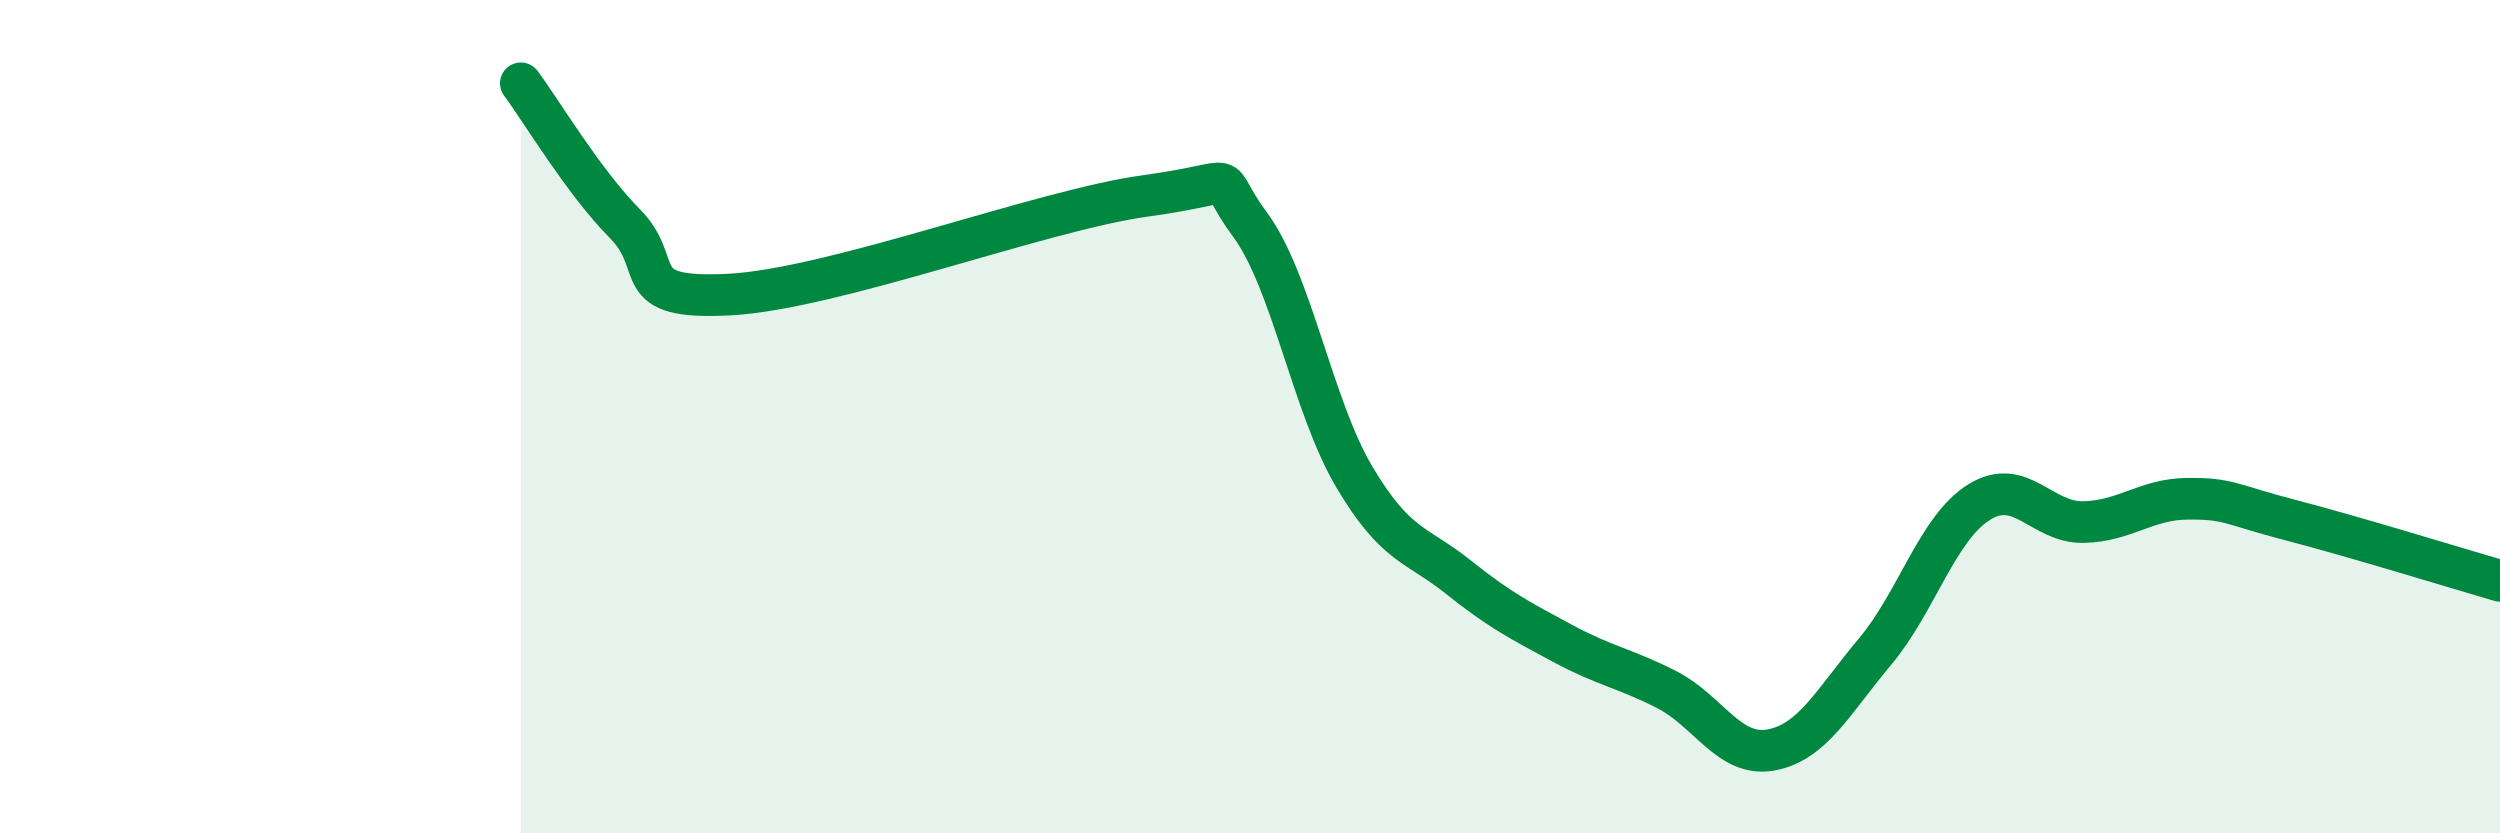
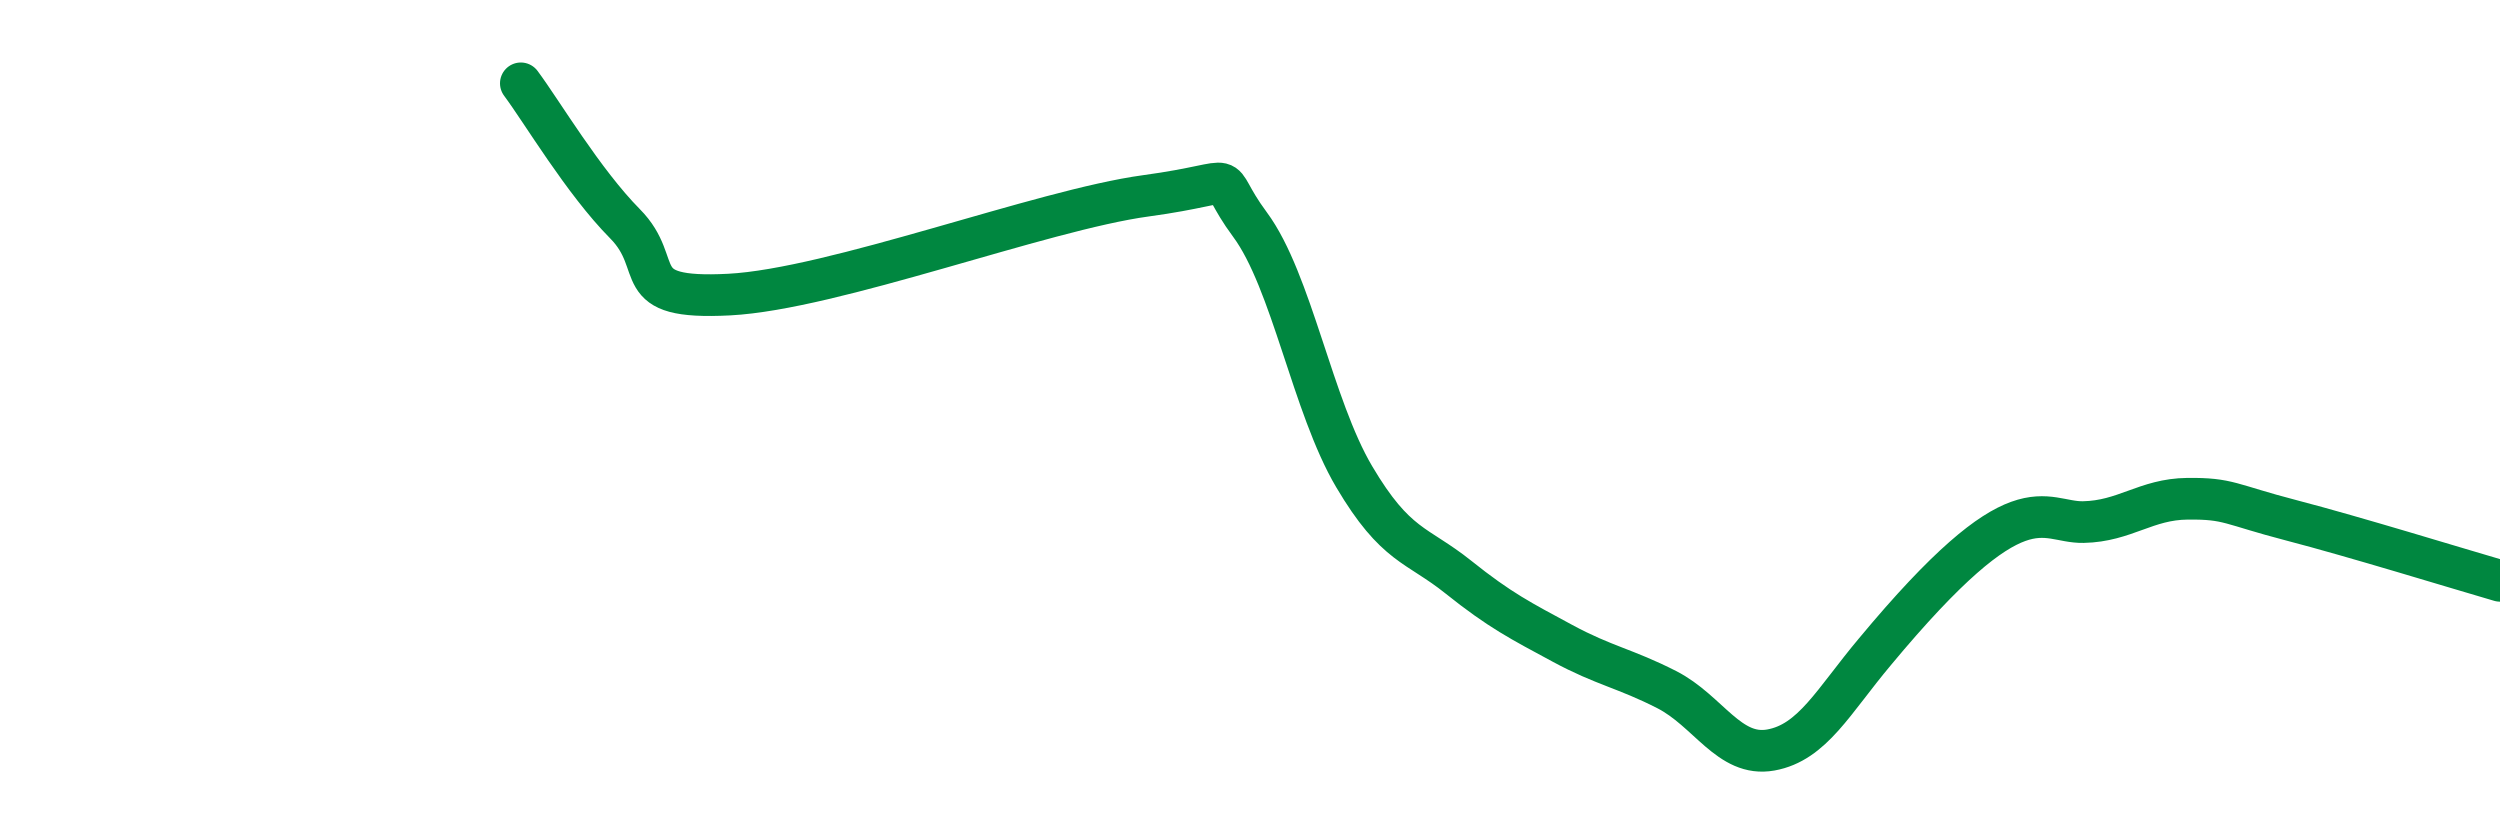
<svg xmlns="http://www.w3.org/2000/svg" width="60" height="20" viewBox="0 0 60 20">
-   <path d="M 12.5,2 C 13,2.67 14,4.36 15,5.37 C 16,6.38 15,7.2 17.5,7.07 C 20,6.94 25,5.04 27.5,4.7 C 30,4.36 29,4.04 30,5.39 C 31,6.74 31.5,9.75 32.5,11.44 C 33.5,13.13 34,13.05 35,13.85 C 36,14.65 36.5,14.9 37.5,15.44 C 38.5,15.98 39,16.04 40,16.55 C 41,17.06 41.5,18.18 42.5,18 C 43.5,17.82 44,16.83 45,15.64 C 46,14.45 46.5,12.67 47.5,12.05 C 48.5,11.43 49,12.55 50,12.53 C 51,12.51 51.5,11.98 52.5,11.97 C 53.5,11.96 53.5,12.1 55,12.49 C 56.5,12.88 59,13.65 60,13.94L60 20L12.5 20Z" fill="#008740" opacity="0.1" stroke-linecap="round" stroke-linejoin="round" />
-   <path d="M 12.5,2 C 13,2.67 14,4.36 15,5.37 C 16,6.38 15,7.2 17.5,7.07 C 20,6.94 25,5.04 27.5,4.7 C 30,4.36 29,4.04 30,5.39 C 31,6.74 31.5,9.75 32.5,11.44 C 33.5,13.13 34,13.05 35,13.85 C 36,14.65 36.5,14.9 37.5,15.44 C 38.5,15.98 39,16.04 40,16.55 C 41,17.06 41.5,18.18 42.5,18 C 43.5,17.82 44,16.83 45,15.64 C 46,14.45 46.5,12.67 47.5,12.05 C 48.5,11.43 49,12.55 50,12.53 C 51,12.51 51.5,11.98 52.5,11.97 C 53.5,11.96 53.5,12.1 55,12.49 C 56.5,12.88 59,13.65 60,13.94" stroke="#008740" stroke-width="1" fill="none" stroke-linecap="round" stroke-linejoin="round" />
+   <path d="M 12.5,2 C 13,2.67 14,4.36 15,5.37 C 16,6.38 15,7.2 17.5,7.07 C 20,6.94 25,5.04 27.5,4.7 C 30,4.36 29,4.04 30,5.39 C 31,6.74 31.5,9.75 32.5,11.44 C 33.5,13.13 34,13.05 35,13.85 C 36,14.65 36.5,14.9 37.5,15.44 C 38.5,15.98 39,16.04 40,16.55 C 41,17.06 41.5,18.18 42.5,18 C 43.5,17.82 44,16.83 45,15.64 C 48.5,11.43 49,12.55 50,12.53 C 51,12.51 51.5,11.98 52.5,11.97 C 53.5,11.96 53.5,12.1 55,12.49 C 56.5,12.88 59,13.65 60,13.94" stroke="#008740" stroke-width="1" fill="none" stroke-linecap="round" stroke-linejoin="round" />
</svg>